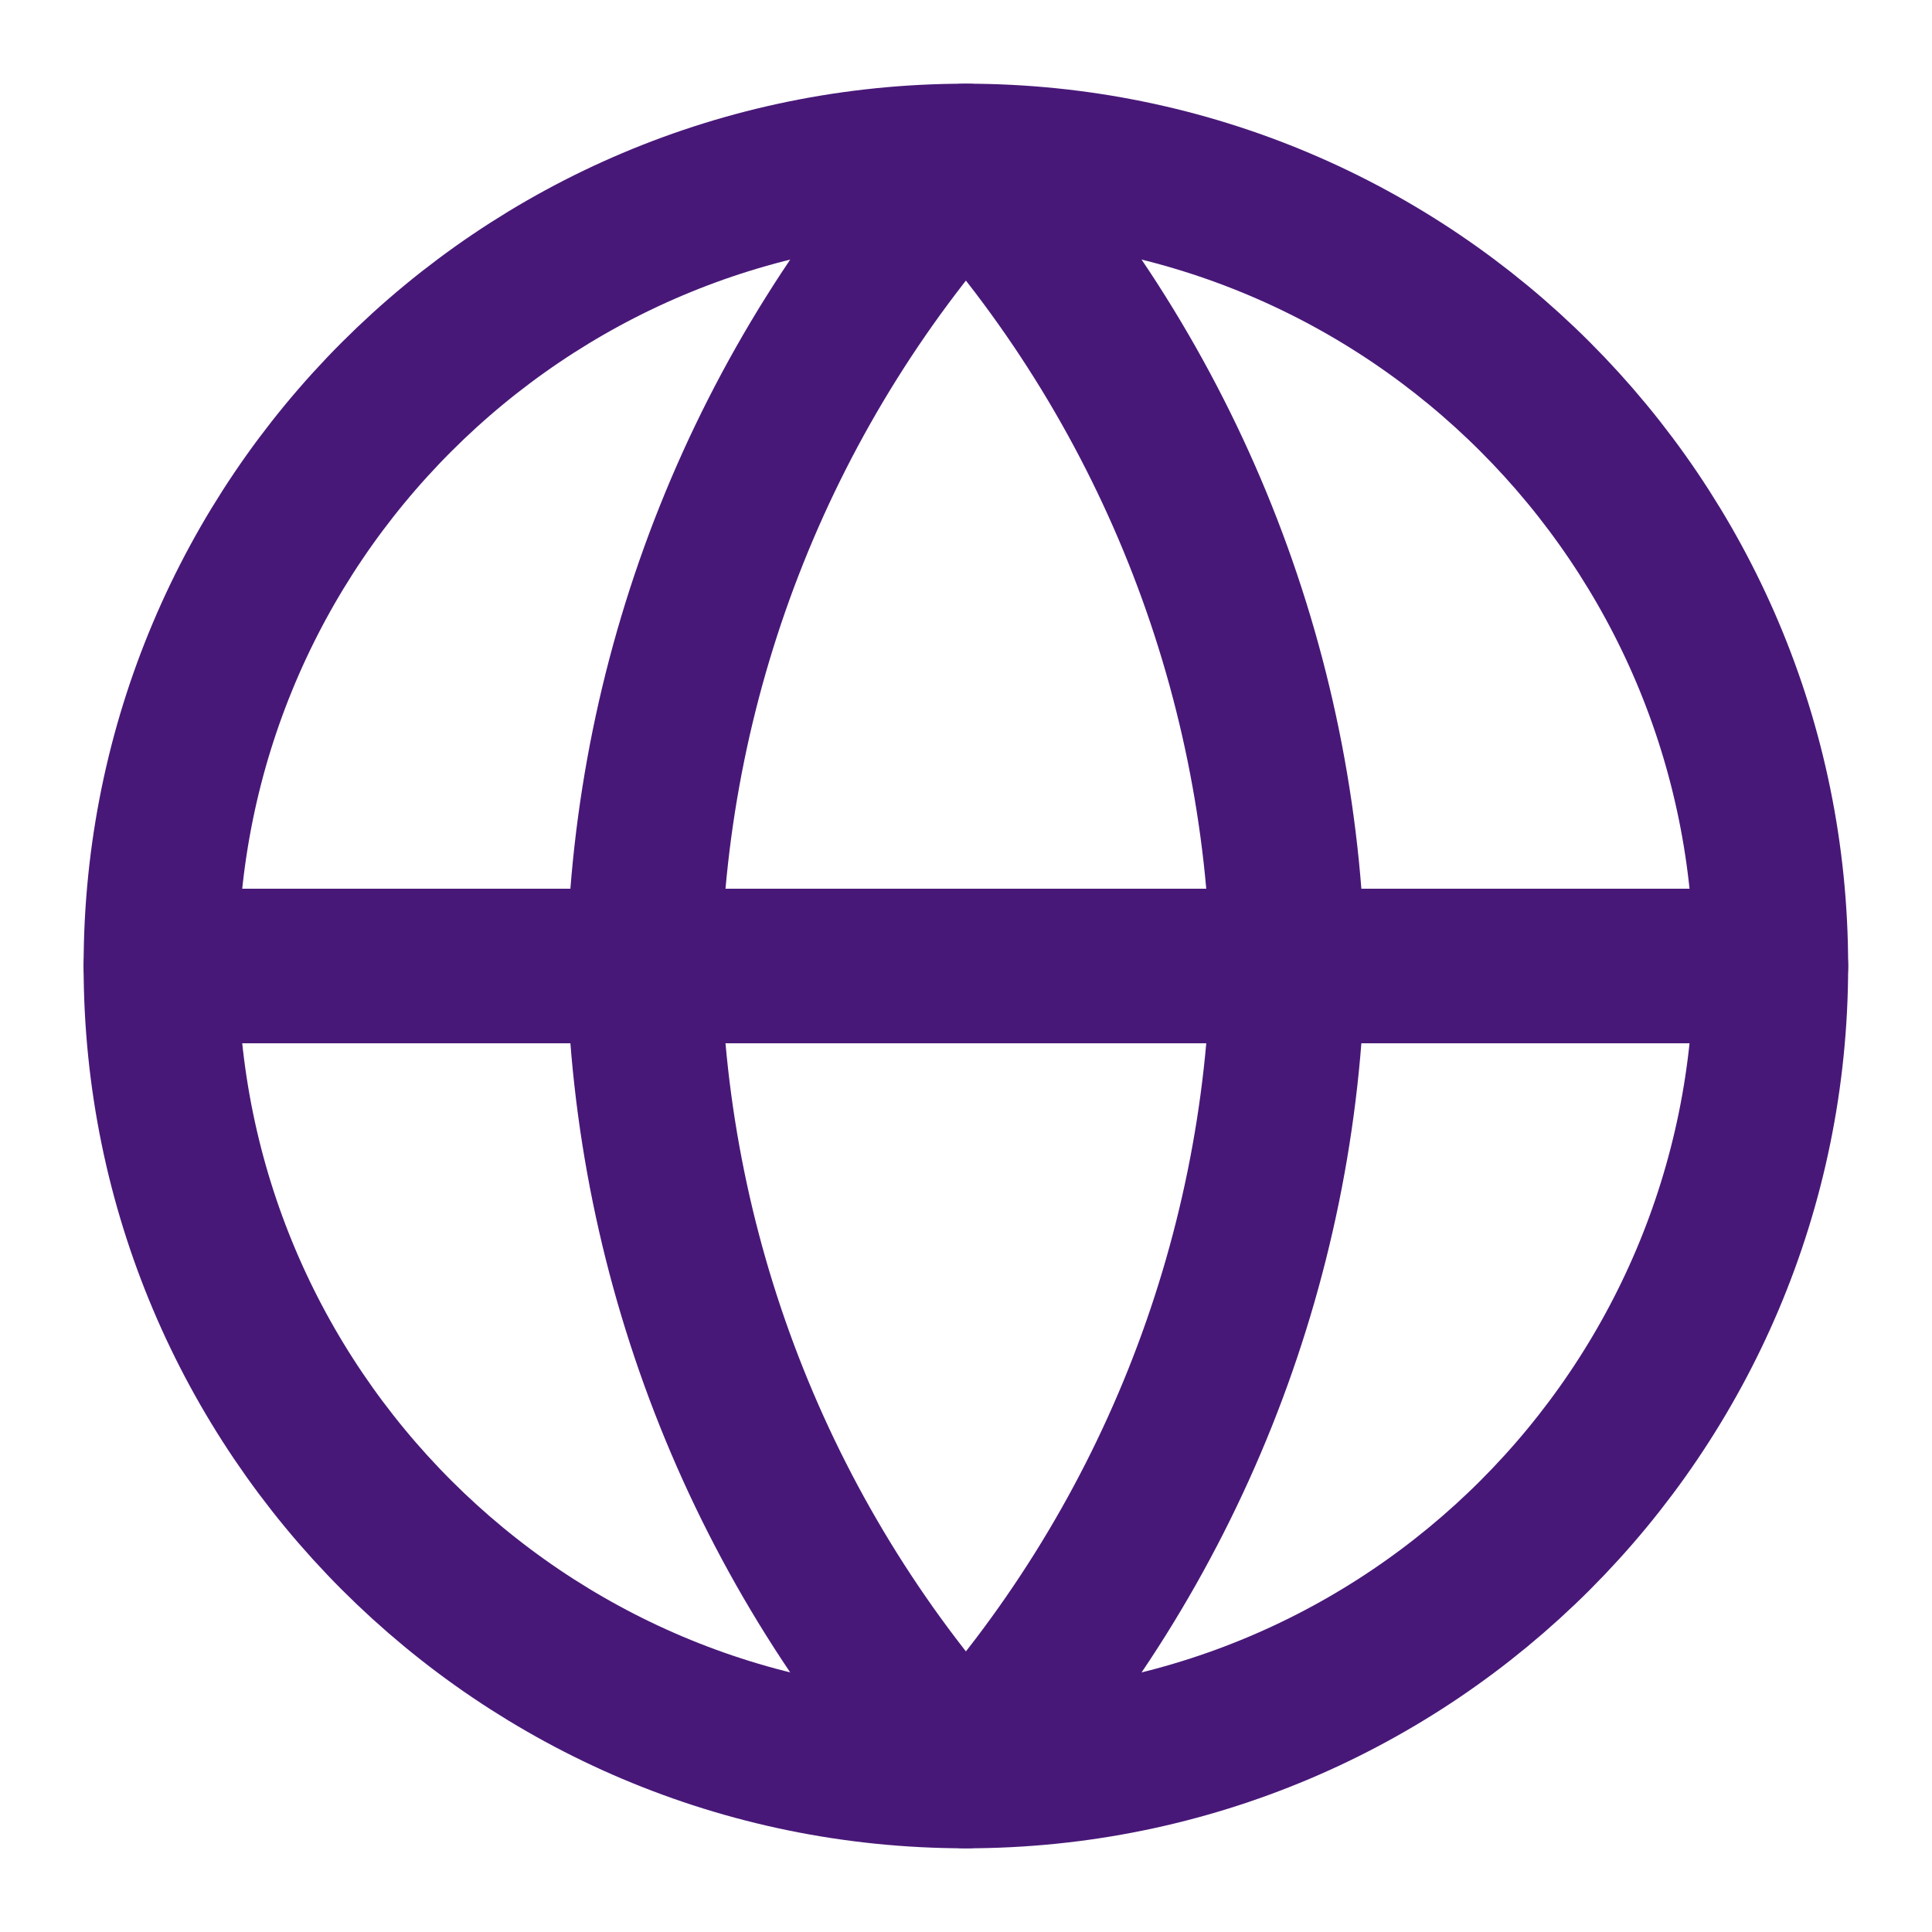
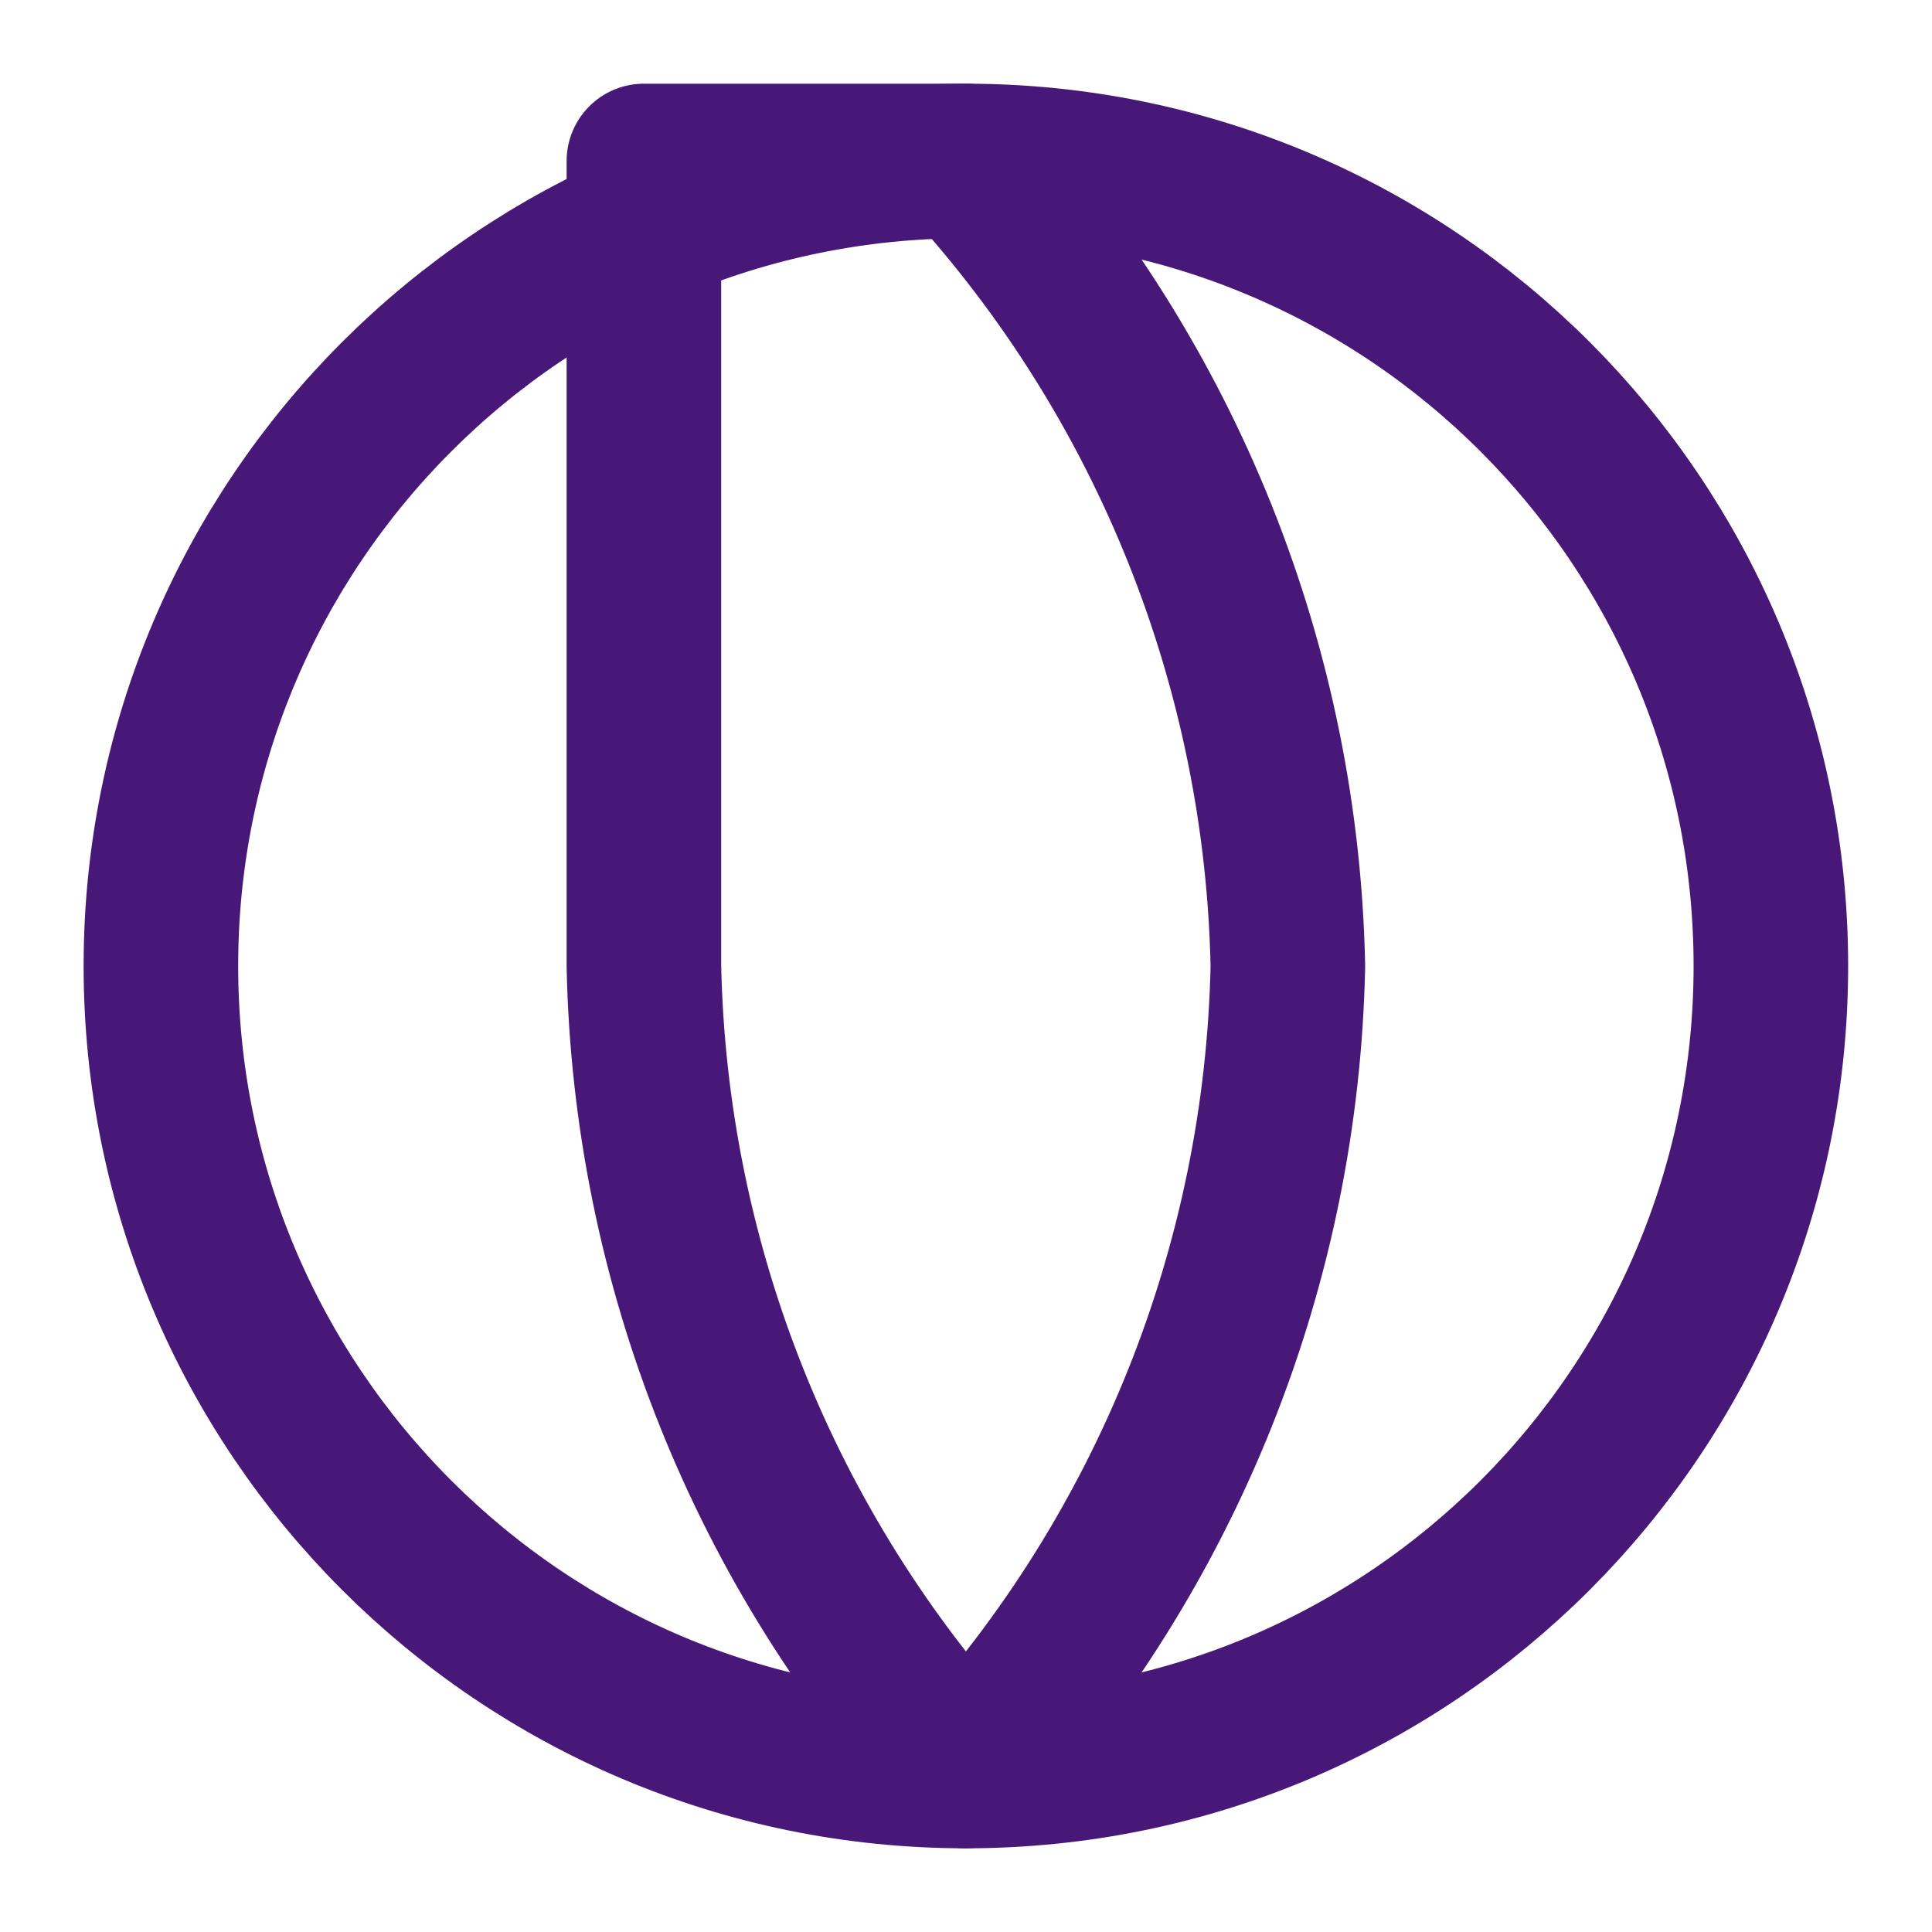
<svg xmlns="http://www.w3.org/2000/svg" width="25" height="25" viewBox="0 0 25 25" fill="none">
  <path d="M12.499 22.917C18.252 22.917 22.915 18.253 22.915 12.5C22.915 6.747 18.252 2.083 12.499 2.083C6.746 2.083 2.082 6.747 2.082 12.5C2.082 18.253 6.746 22.917 12.499 22.917Z" stroke="#481878" stroke-width="2" stroke-linecap="round" stroke-linejoin="round" />
-   <path d="M2.082 12.5H22.915" stroke="#481878" stroke-width="2" stroke-linecap="round" stroke-linejoin="round" />
-   <path d="M12.499 2.083C15.104 4.936 16.585 8.638 16.665 12.5C16.585 16.363 15.104 20.064 12.499 22.917C9.893 20.064 8.412 16.363 8.332 12.5C8.412 8.638 9.893 4.936 12.499 2.083V2.083Z" stroke="#481878" stroke-width="2" stroke-linecap="round" stroke-linejoin="round" />
+   <path d="M12.499 2.083C15.104 4.936 16.585 8.638 16.665 12.5C16.585 16.363 15.104 20.064 12.499 22.917C9.893 20.064 8.412 16.363 8.332 12.5V2.083Z" stroke="#481878" stroke-width="2" stroke-linecap="round" stroke-linejoin="round" />
</svg>